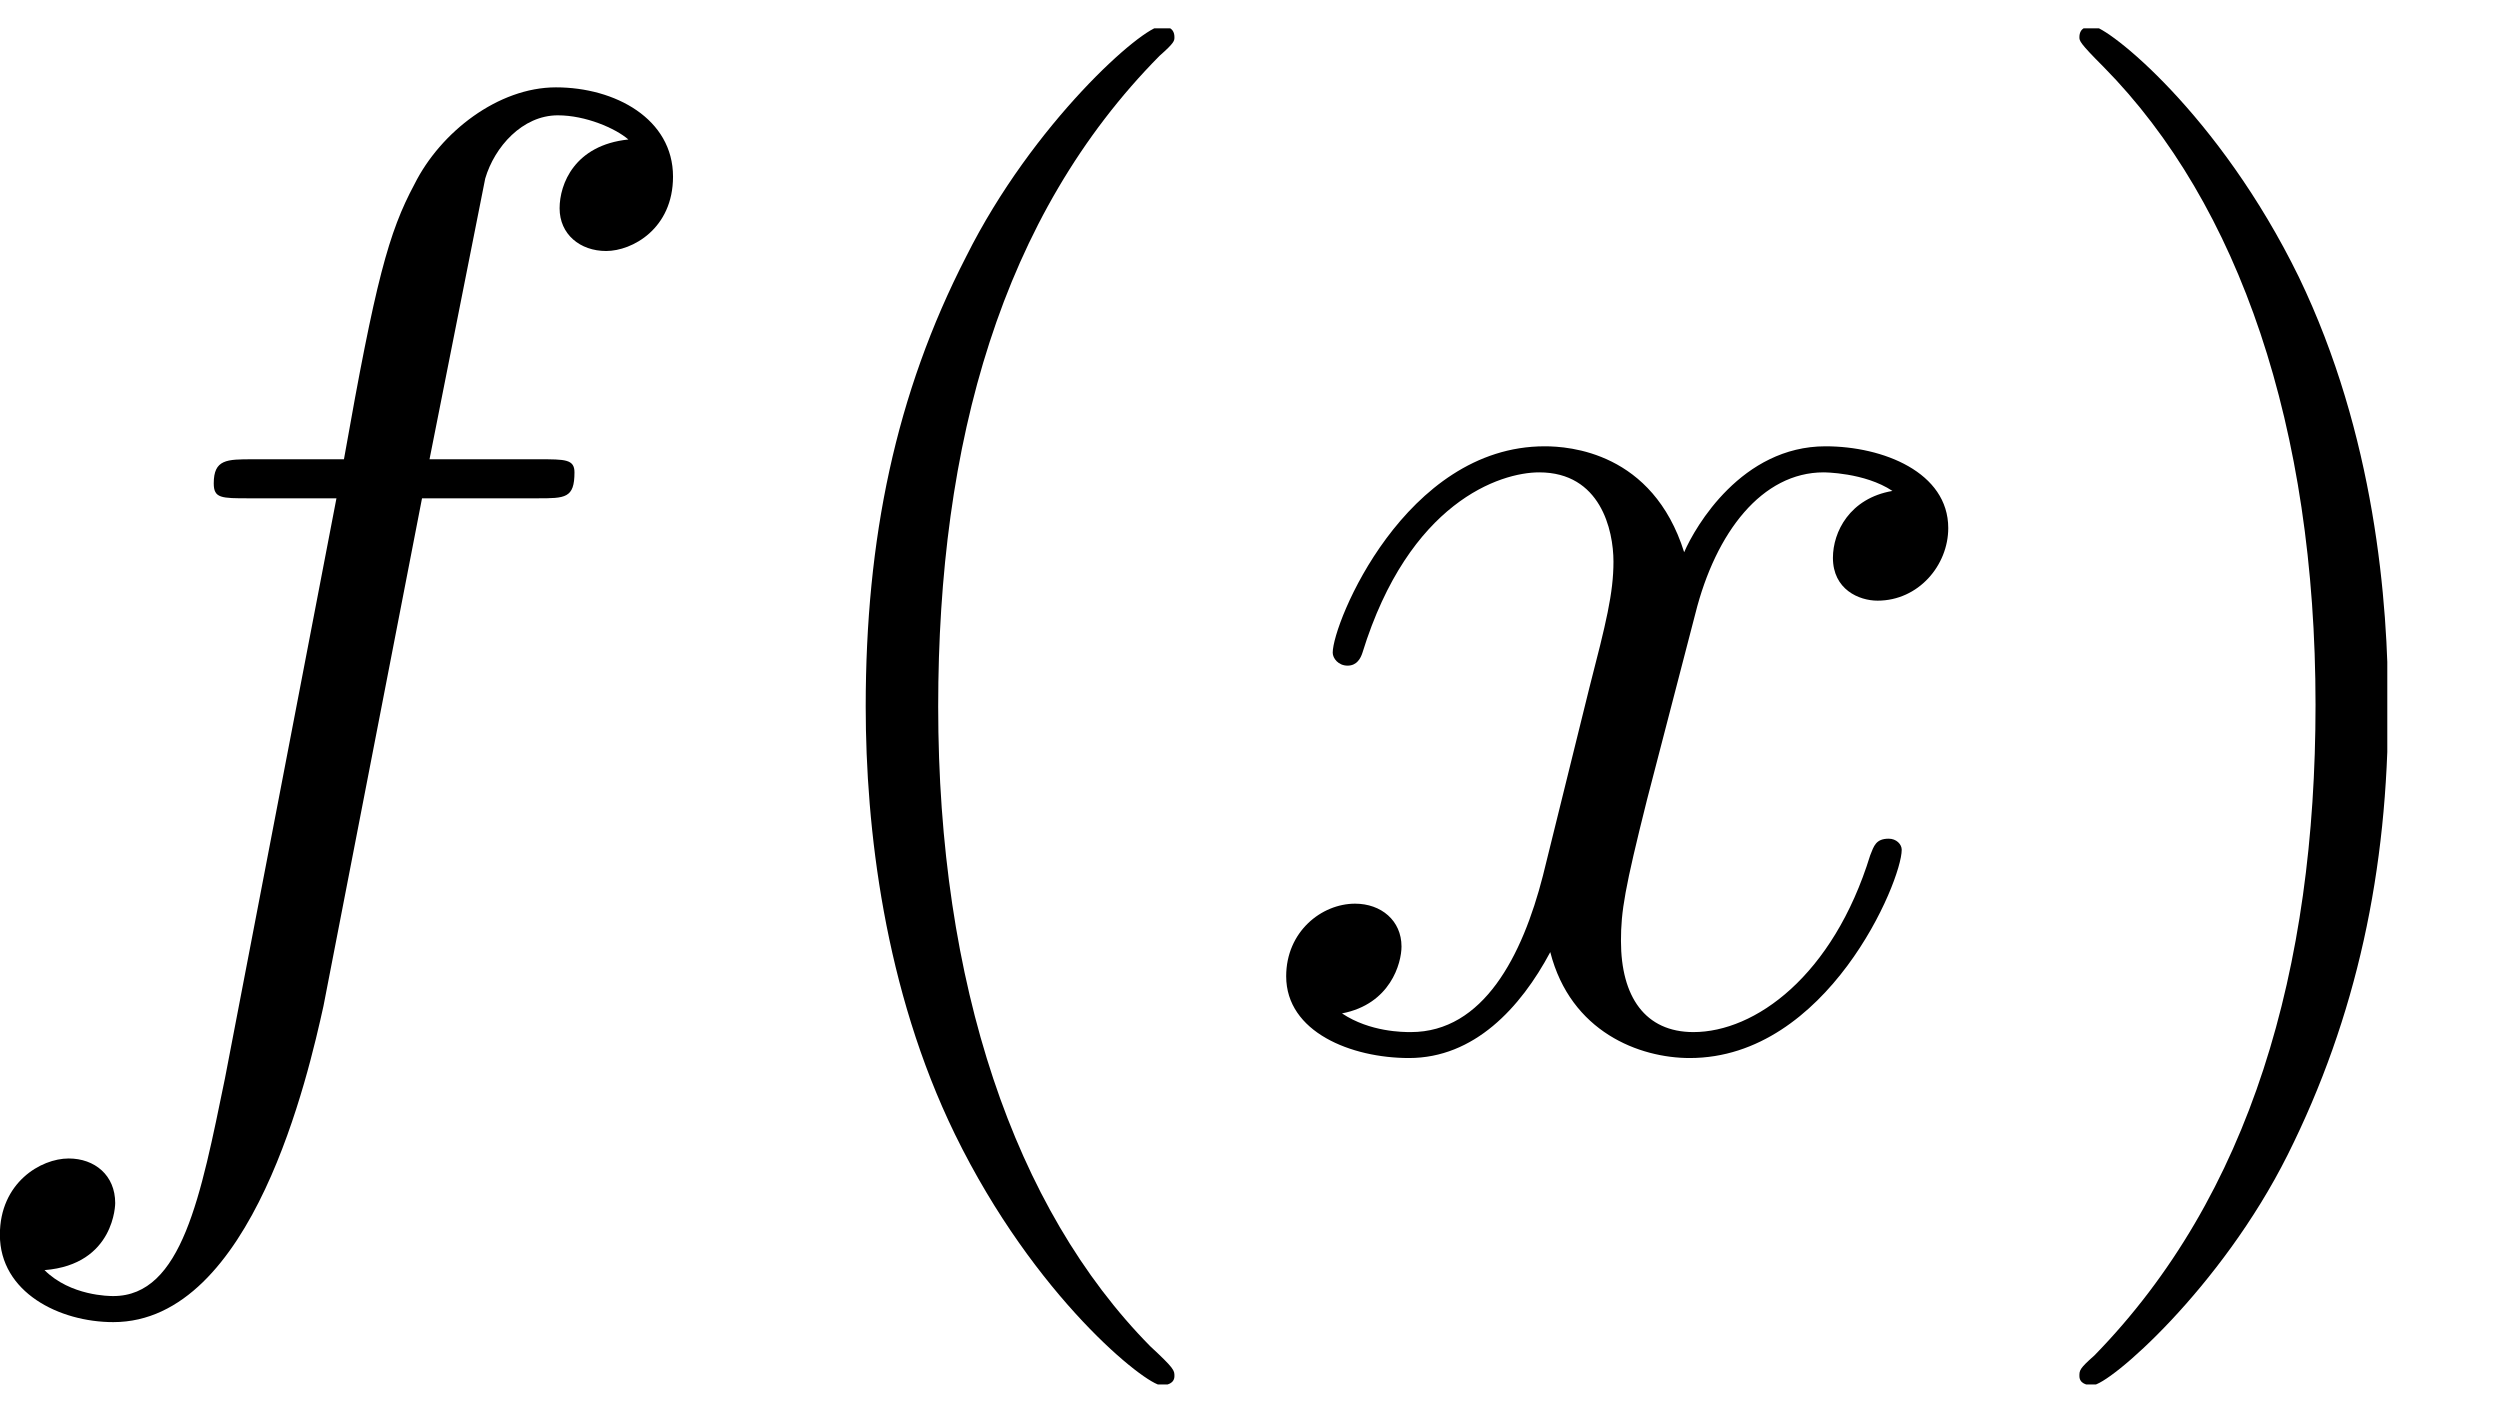
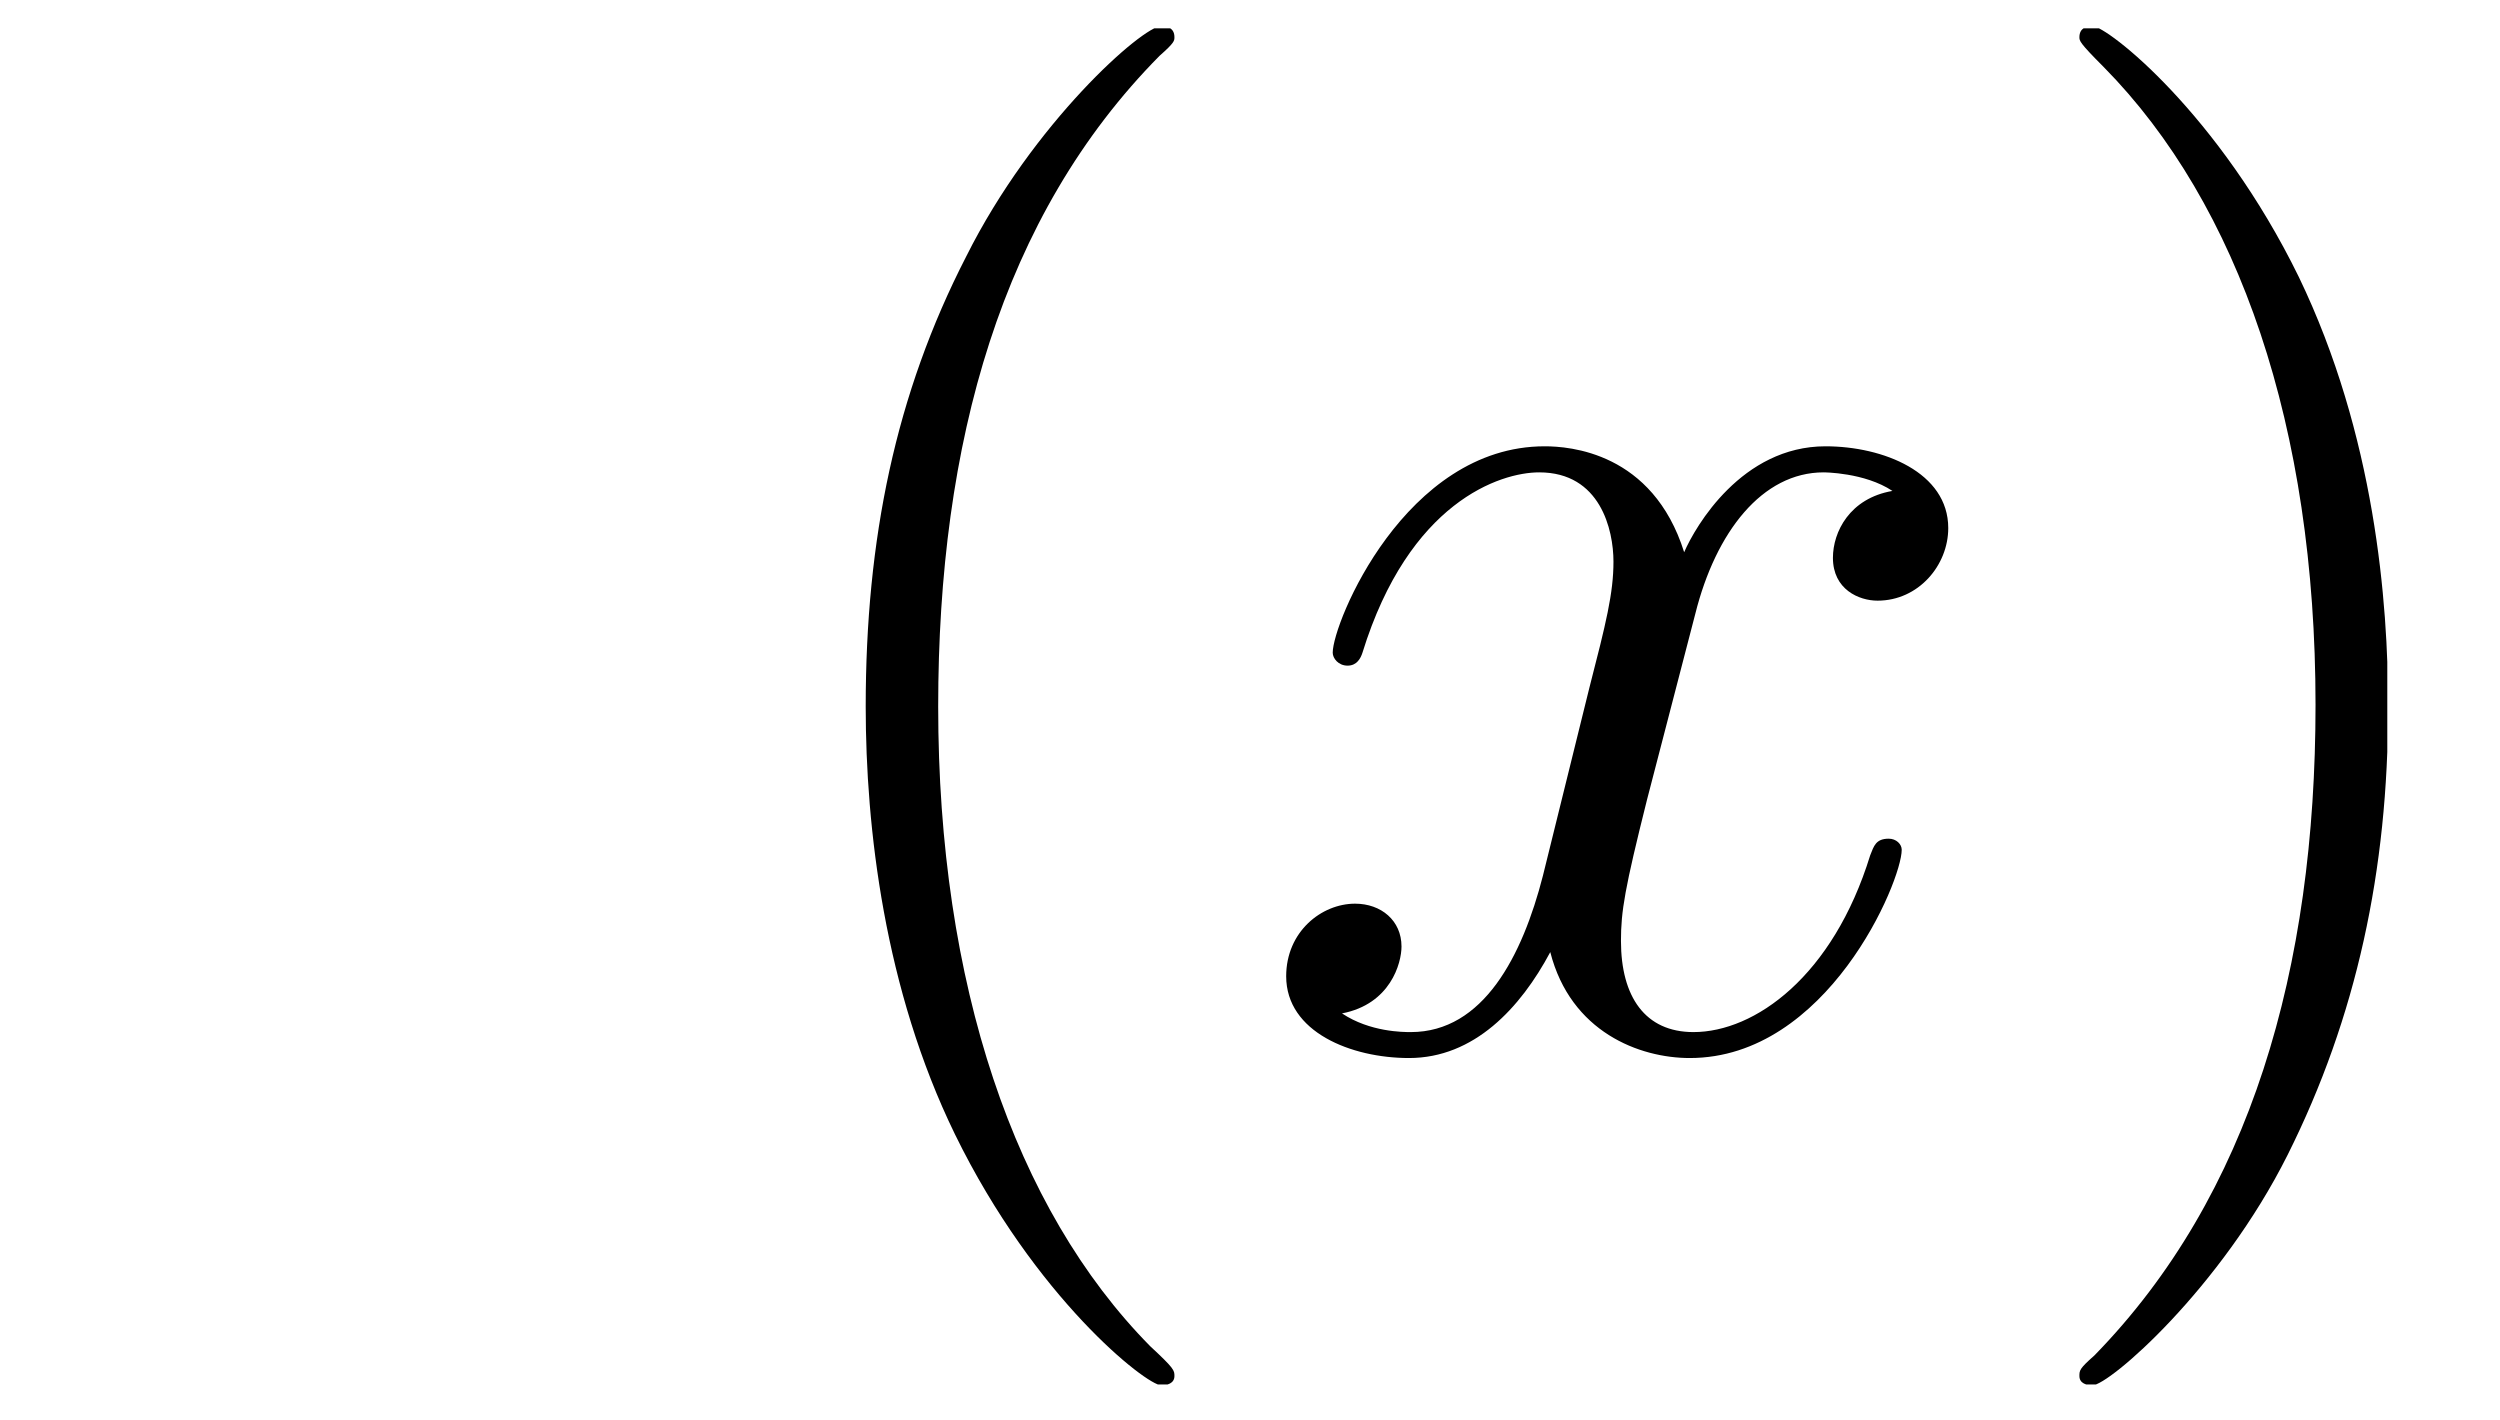
<svg xmlns="http://www.w3.org/2000/svg" xmlns:xlink="http://www.w3.org/1999/xlink" width="21.006pt" height="11.934pt" viewBox="0 0 21.006 11.934" version="1.2">
  <defs>
    <g>
      <symbol overflow="visible" id="glyph0-0">
-         <path style="stroke:none;" d="" />
-       </symbol>
+         </symbol>
      <symbol overflow="visible" id="glyph0-1">
        <path style="stroke:none;" d="M 6.234 -7.297 C 6.234 -7.781 5.75 -8.047 5.25 -8.047 C 4.766 -8.047 4.281 -7.672 4.062 -7.234 C 3.844 -6.828 3.734 -6.422 3.469 -4.922 L 2.703 -4.922 C 2.484 -4.922 2.375 -4.922 2.375 -4.719 C 2.375 -4.594 2.438 -4.594 2.672 -4.594 L 3.406 -4.594 L 2.469 0.281 C 2.266 1.266 2.109 2.109 1.531 2.109 C 1.5 2.109 1.172 2.109 0.953 1.891 C 1.547 1.844 1.547 1.328 1.547 1.328 C 1.547 1.094 1.375 0.953 1.156 0.953 C 0.922 0.953 0.578 1.156 0.578 1.594 C 0.578 2.078 1.078 2.328 1.531 2.328 C 2.703 2.328 3.172 0.234 3.297 -0.328 L 4.125 -4.594 L 5.094 -4.594 C 5.328 -4.594 5.406 -4.594 5.406 -4.812 C 5.406 -4.922 5.328 -4.922 5.109 -4.922 L 4.188 -4.922 L 4.656 -7.281 C 4.734 -7.547 4.969 -7.812 5.266 -7.812 C 5.5 -7.812 5.75 -7.703 5.859 -7.609 C 5.406 -7.562 5.281 -7.234 5.281 -7.031 C 5.281 -6.812 5.453 -6.672 5.672 -6.672 C 5.891 -6.672 6.234 -6.859 6.234 -7.297 Z M 6.234 -7.297 " />
      </symbol>
      <symbol overflow="visible" id="glyph0-2">
        <path style="stroke:none;" d="M 5.484 -1.641 C 5.484 -1.688 5.438 -1.734 5.375 -1.734 C 5.266 -1.734 5.25 -1.672 5.219 -1.594 C 4.906 -0.578 4.25 -0.109 3.734 -0.109 C 3.328 -0.109 3.125 -0.406 3.125 -0.875 C 3.125 -1.125 3.156 -1.312 3.344 -2.062 L 3.75 -3.625 C 3.922 -4.312 4.312 -4.812 4.828 -4.812 C 4.828 -4.812 5.172 -4.812 5.406 -4.656 C 5.047 -4.594 4.906 -4.312 4.906 -4.094 C 4.906 -3.828 5.125 -3.734 5.281 -3.734 C 5.625 -3.734 5.875 -4.031 5.875 -4.344 C 5.875 -4.812 5.328 -5.031 4.844 -5.031 C 4.141 -5.031 3.75 -4.359 3.656 -4.141 C 3.391 -4.984 2.688 -5.031 2.484 -5.031 C 1.312 -5.031 0.703 -3.547 0.703 -3.297 C 0.703 -3.25 0.75 -3.188 0.828 -3.188 C 0.906 -3.188 0.938 -3.25 0.953 -3.297 C 1.344 -4.562 2.109 -4.812 2.438 -4.812 C 2.953 -4.812 3.062 -4.328 3.062 -4.062 C 3.062 -3.797 3 -3.547 2.859 -3 L 2.469 -1.422 C 2.297 -0.75 1.969 -0.109 1.359 -0.109 C 1.297 -0.109 1.016 -0.109 0.781 -0.266 C 1.188 -0.344 1.281 -0.688 1.281 -0.828 C 1.281 -1.047 1.109 -1.188 0.891 -1.188 C 0.609 -1.188 0.312 -0.953 0.312 -0.578 C 0.312 -0.109 0.859 0.109 1.344 0.109 C 1.891 0.109 2.281 -0.312 2.531 -0.781 C 2.703 -0.109 3.281 0.109 3.703 0.109 C 4.859 0.109 5.484 -1.375 5.484 -1.641 Z M 5.484 -1.641 " />
      </symbol>
      <symbol overflow="visible" id="glyph1-0">
        <path style="stroke:none;" d="" />
      </symbol>
      <symbol overflow="visible" id="glyph1-1">
        <path style="stroke:none;" d="M 3.719 2.781 C 3.719 2.734 3.719 2.719 3.516 2.531 C 2.375 1.375 1.734 -0.516 1.734 -2.844 C 1.734 -5.062 2.266 -6.969 3.594 -8.312 C 3.719 -8.422 3.719 -8.438 3.719 -8.469 C 3.719 -8.547 3.656 -8.562 3.609 -8.562 C 3.453 -8.562 2.531 -7.75 1.969 -6.625 C 1.375 -5.469 1.125 -4.25 1.125 -2.844 C 1.125 -1.828 1.281 -0.469 1.875 0.75 C 2.547 2.125 3.484 2.859 3.609 2.859 C 3.656 2.859 3.719 2.844 3.719 2.781 Z M 3.719 2.781 " />
      </symbol>
      <symbol overflow="visible" id="glyph1-2">
        <path style="stroke:none;" d="M 3.219 -2.844 C 3.219 -3.719 3.109 -5.125 2.469 -6.453 C 1.797 -7.828 0.859 -8.562 0.734 -8.562 C 0.688 -8.562 0.625 -8.547 0.625 -8.469 C 0.625 -8.438 0.625 -8.422 0.828 -8.219 C 1.969 -7.062 2.609 -5.188 2.609 -2.859 C 2.609 -0.641 2.062 1.266 0.75 2.609 C 0.625 2.719 0.625 2.734 0.625 2.781 C 0.625 2.844 0.688 2.859 0.734 2.859 C 0.875 2.859 1.812 2.047 2.375 0.922 C 2.953 -0.234 3.219 -1.469 3.219 -2.844 Z M 3.219 -2.844 " />
      </symbol>
    </g>
    <clipPath id="clip1">
-       <path d="M 0 0.238 L 6 0.238 L 6 11.633 L 0 11.633 Z M 0 0.238 " />
-     </clipPath>
+       </clipPath>
    <clipPath id="clip2">
      <path d="M 7 0.238 L 10 0.238 L 10 11.633 L 7 11.633 Z M 7 0.238 " />
    </clipPath>
    <clipPath id="clip3">
-       <path d="M 17 0.238 L 20.059 0.238 L 20.059 11.633 L 17 11.633 Z M 17 0.238 " />
+       <path d="M 17 0.238 L 20.059 0.238 L 20.059 11.633 L 17 11.633 M 17 0.238 " />
    </clipPath>
  </defs>
  <g id="surface1">
    <g clip-path="url(#clip1)" clip-rule="nonzero">
      <g style="fill:rgb(0%,0%,0%);fill-opacity:1;">
        <use xlink:href="#glyph0-1" x="-0.579" y="8.781" />
      </g>
    </g>
    <g clip-path="url(#clip2)" clip-rule="nonzero">
      <g style="fill:rgb(0%,0%,0%);fill-opacity:1;">
        <use xlink:href="#glyph1-1" x="6.149" y="8.781" />
      </g>
    </g>
    <g style="fill:rgb(0%,0%,0%);fill-opacity:1;">
      <use xlink:href="#glyph0-2" x="10.495" y="8.781" />
    </g>
    <g clip-path="url(#clip3)" clip-rule="nonzero">
      <g style="fill:rgb(0%,0%,0%);fill-opacity:1;">
        <use xlink:href="#glyph1-2" x="16.847" y="8.781" />
      </g>
    </g>
  </g>
</svg>